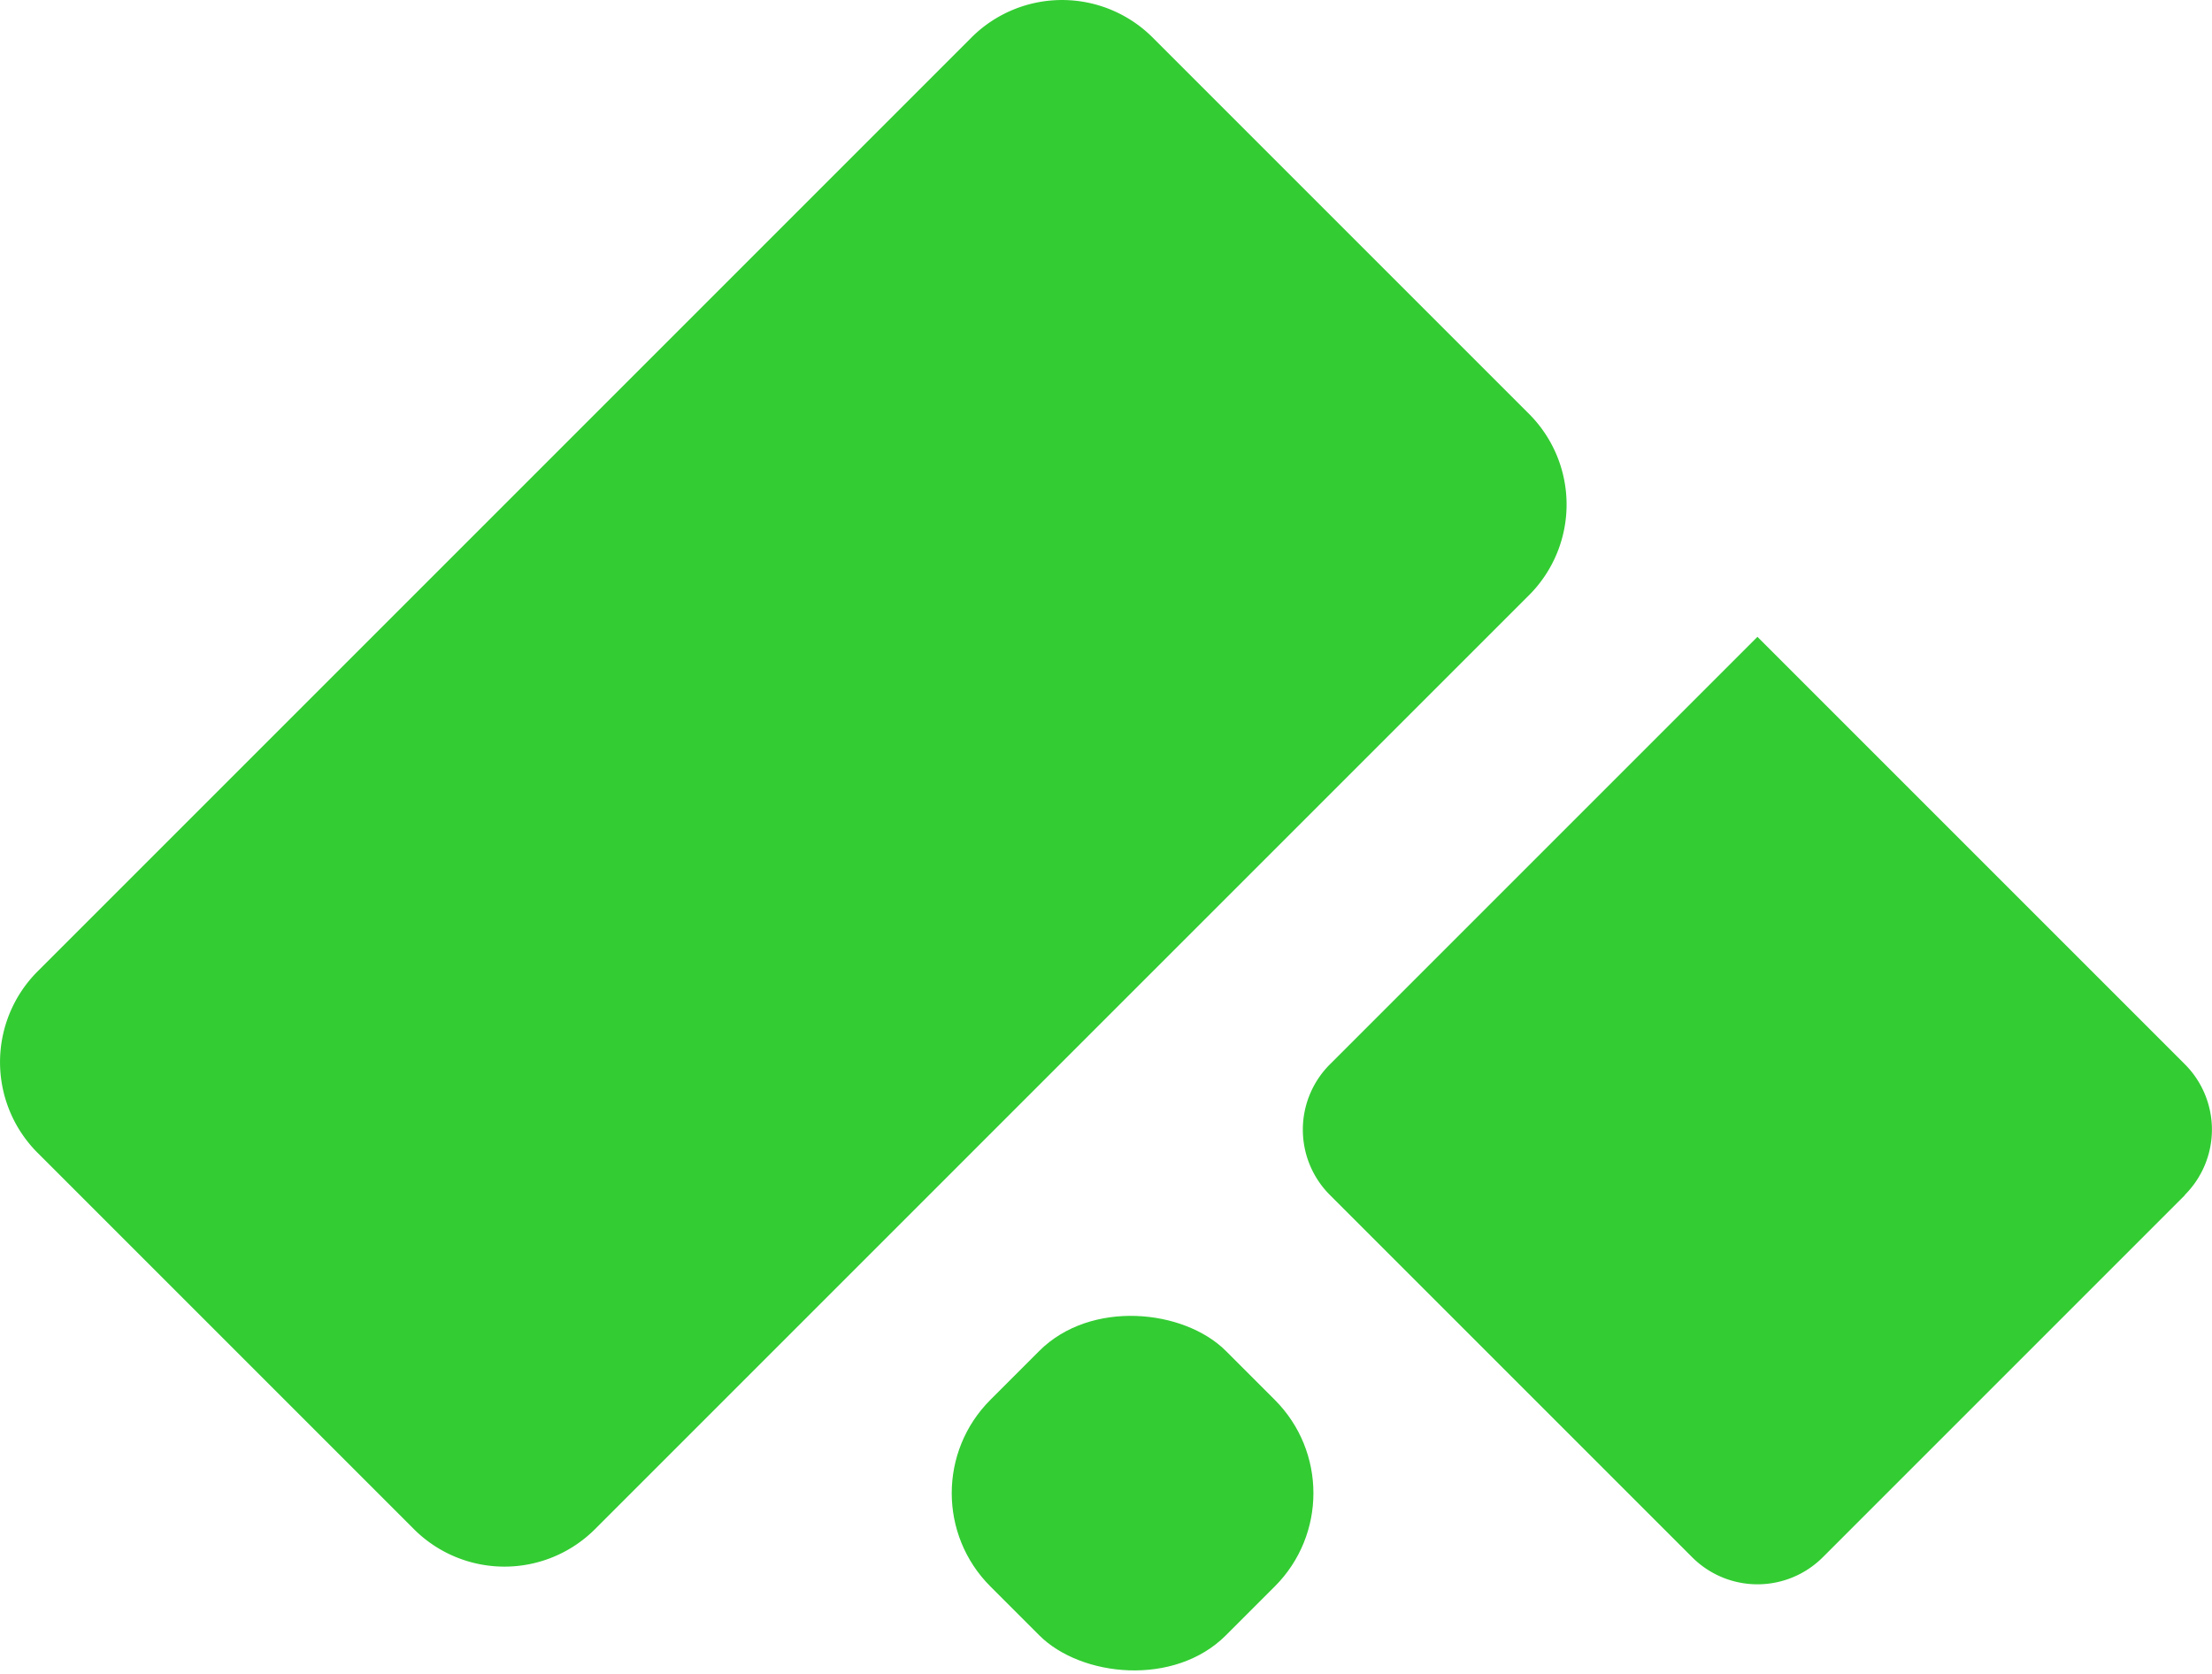
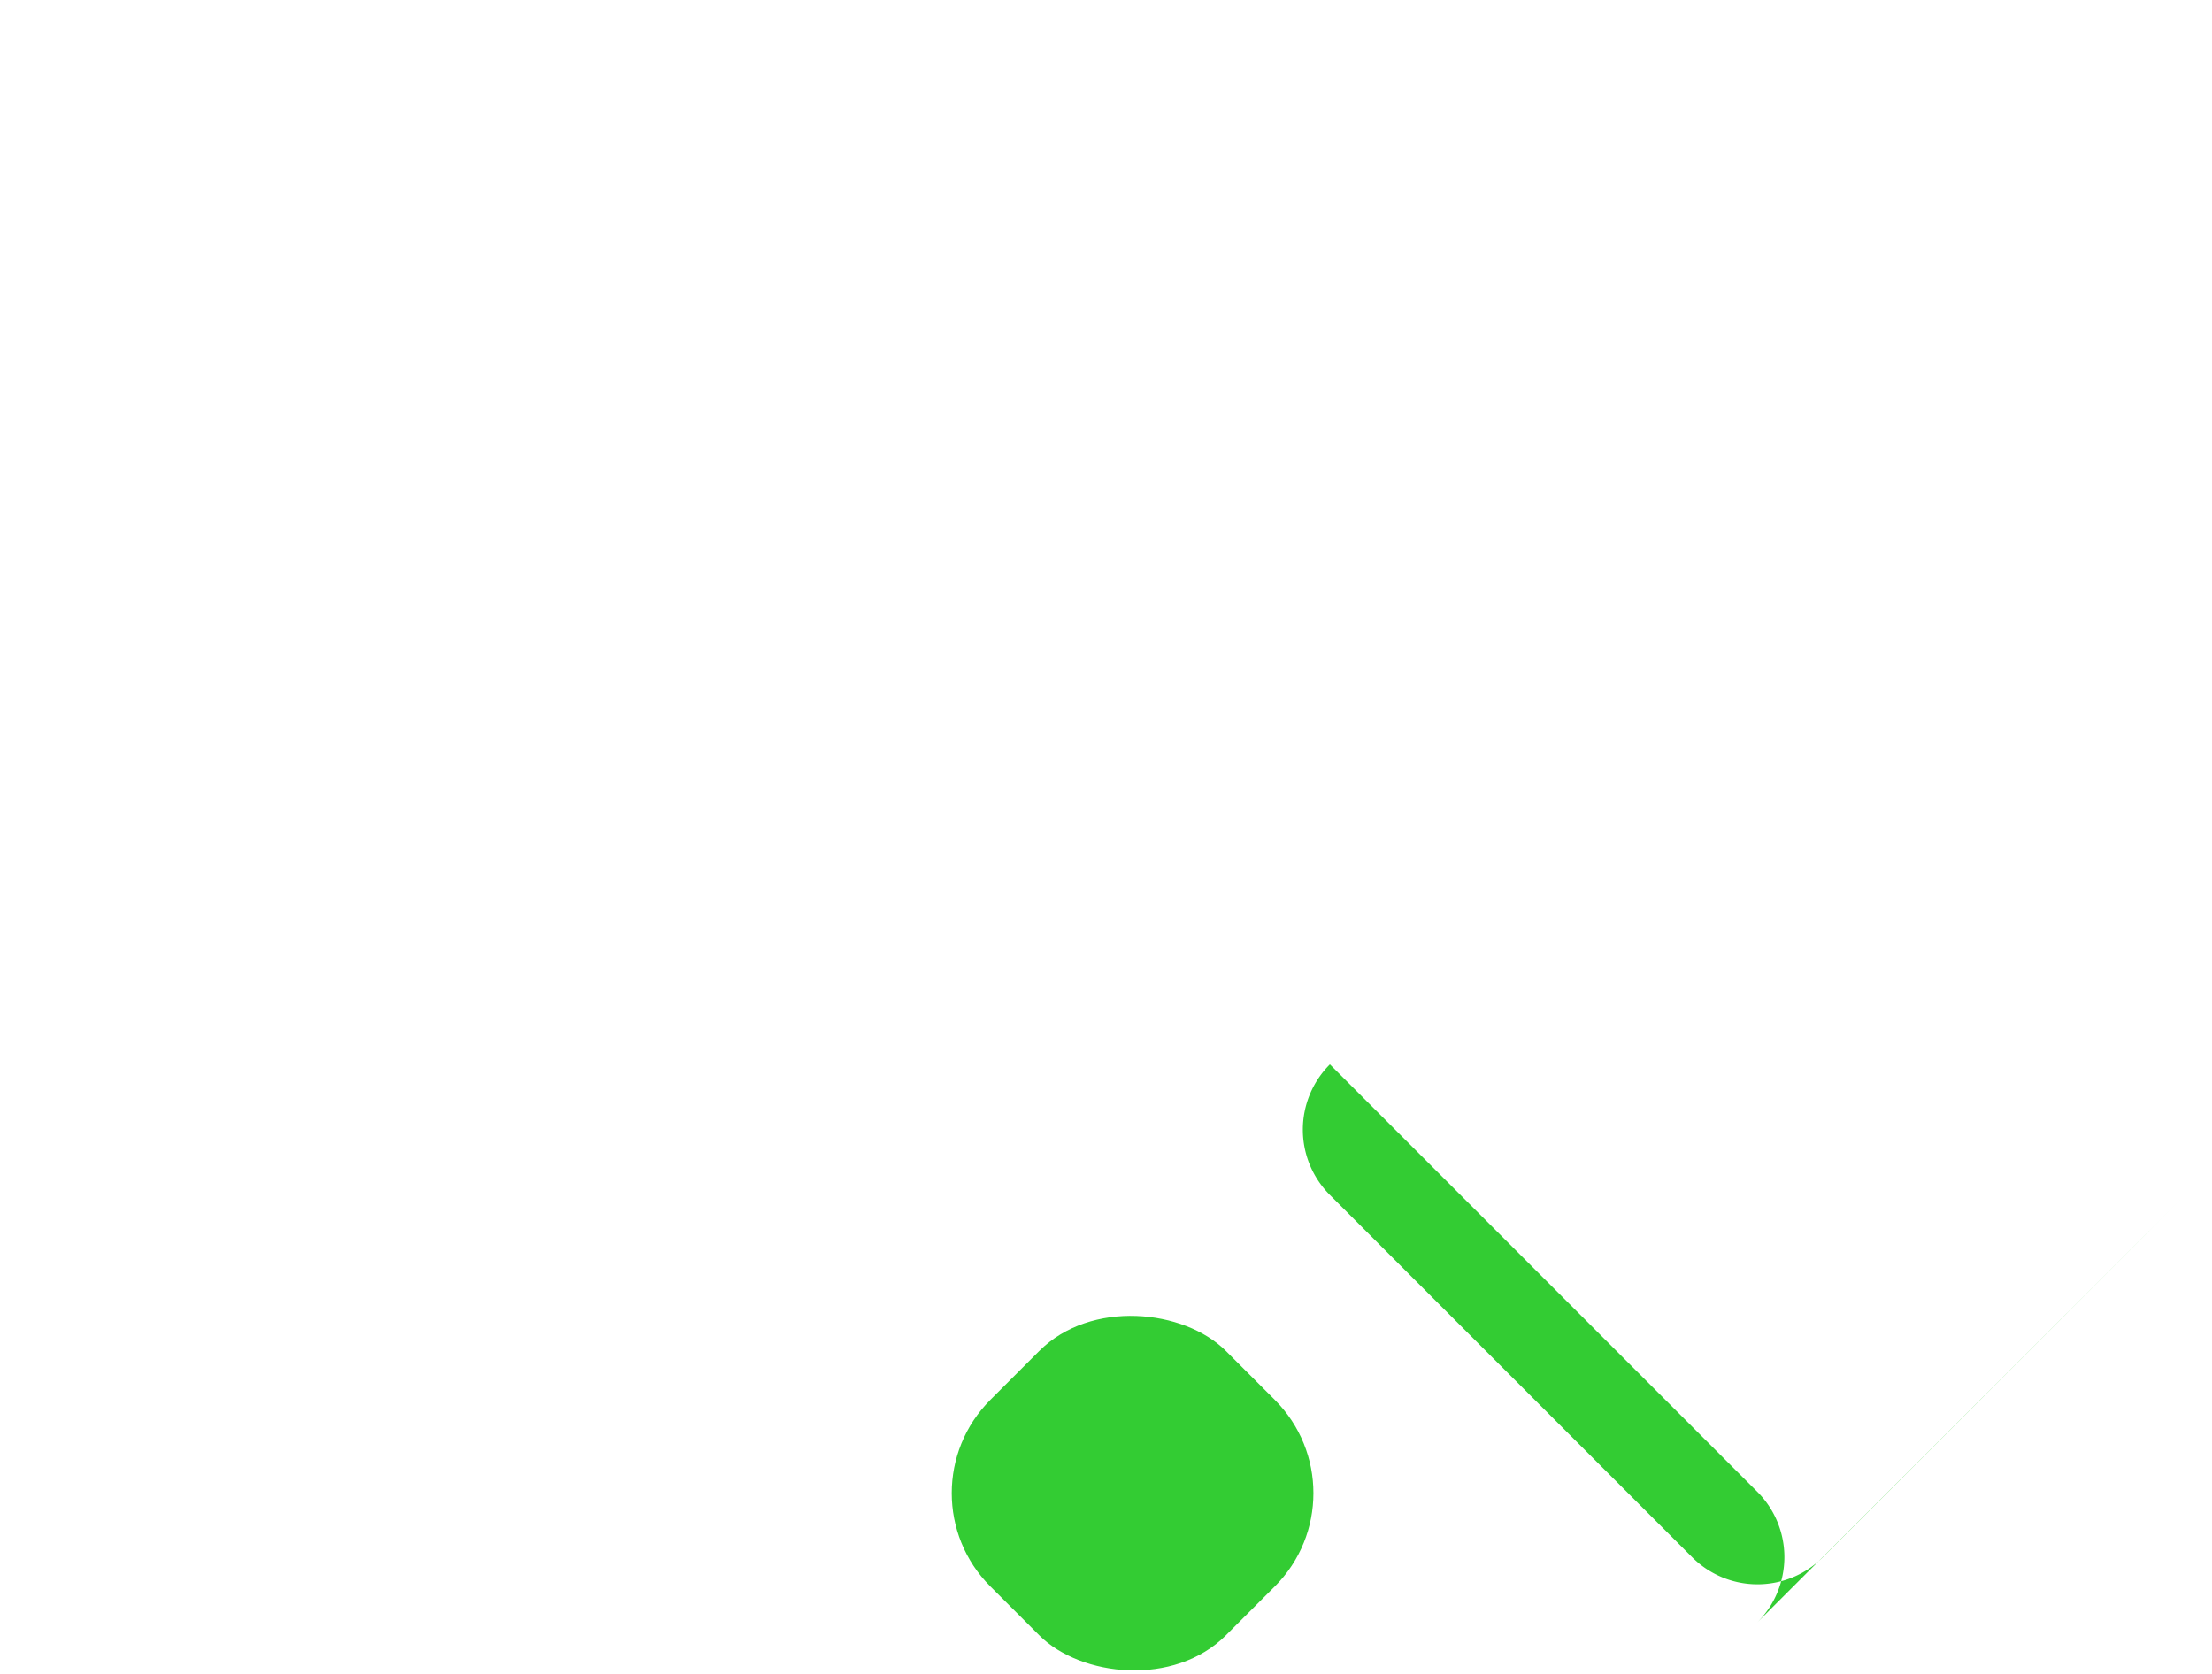
<svg xmlns="http://www.w3.org/2000/svg" id="Capa_1" data-name="Capa 1" viewBox="0 0 503.03 380.69">
  <defs>
    <style>.cls-1{fill:#3c3;}</style>
  </defs>
  <title>logo Digitalisi</title>
-   <path class="cls-1" d="M347.55,244.48H464a21,21,0,0,1,21,21V382a21,21,0,0,1-21,21H326.5a0,0,0,0,1,0,0V265.53a21,21,0,0,1,21-21Z" transform="translate(915.49 198.92) rotate(135)" />
+   <path class="cls-1" d="M347.55,244.48H464a21,21,0,0,1,21,21V382a21,21,0,0,1-21,21a0,0,0,0,1,0,0V265.53a21,21,0,0,1,21-21Z" transform="translate(915.49 198.92) rotate(135)" />
  <rect class="cls-1" x="225.75" y="368.51" width="75.74" height="75.74" rx="30.01" transform="translate(731.32 440.51) rotate(135)" />
-   <path class="cls-1" d="M268.19,75.35a29.15,29.15,0,0,0-41.2,0L120.79,181.56,14.62,287.73a29.18,29.18,0,0,0,0,41.26l85.57,85.57a29.13,29.13,0,0,0,41.2,0l106.2-106.2L353.8,202.16a29.15,29.15,0,0,0,0-41.2Z" transform="translate(-6.07 -66.82)" />
</svg>